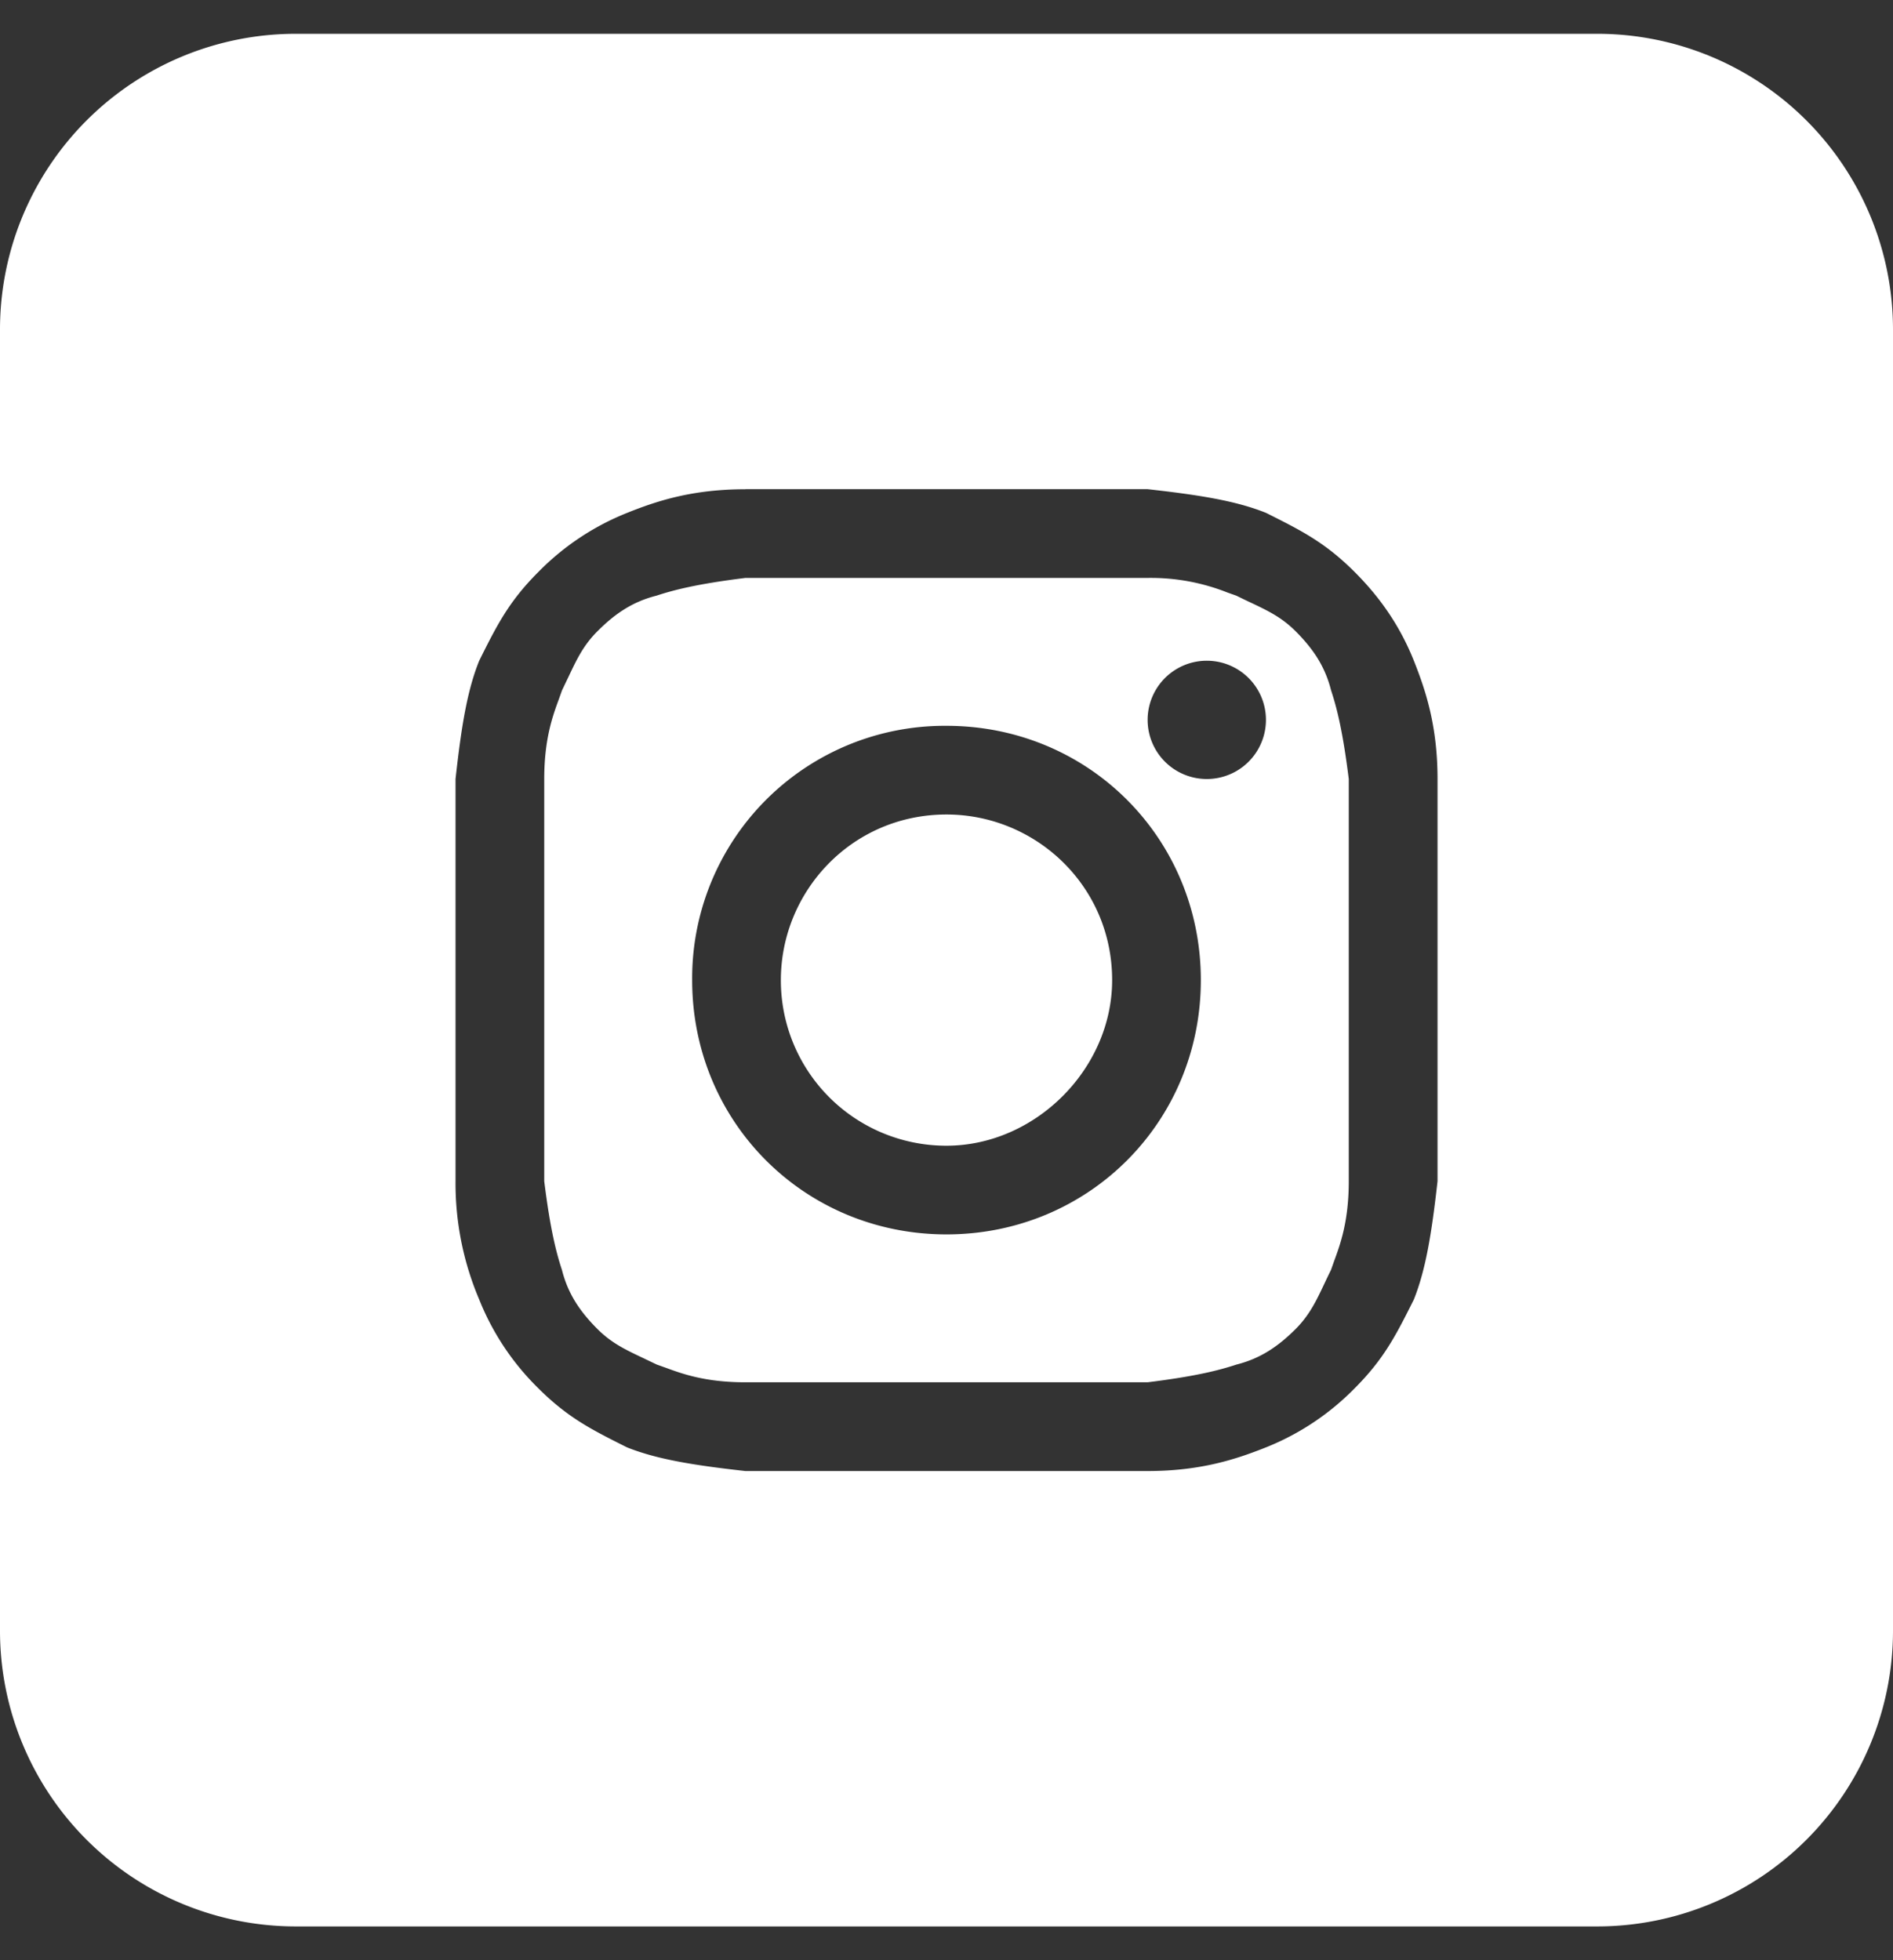
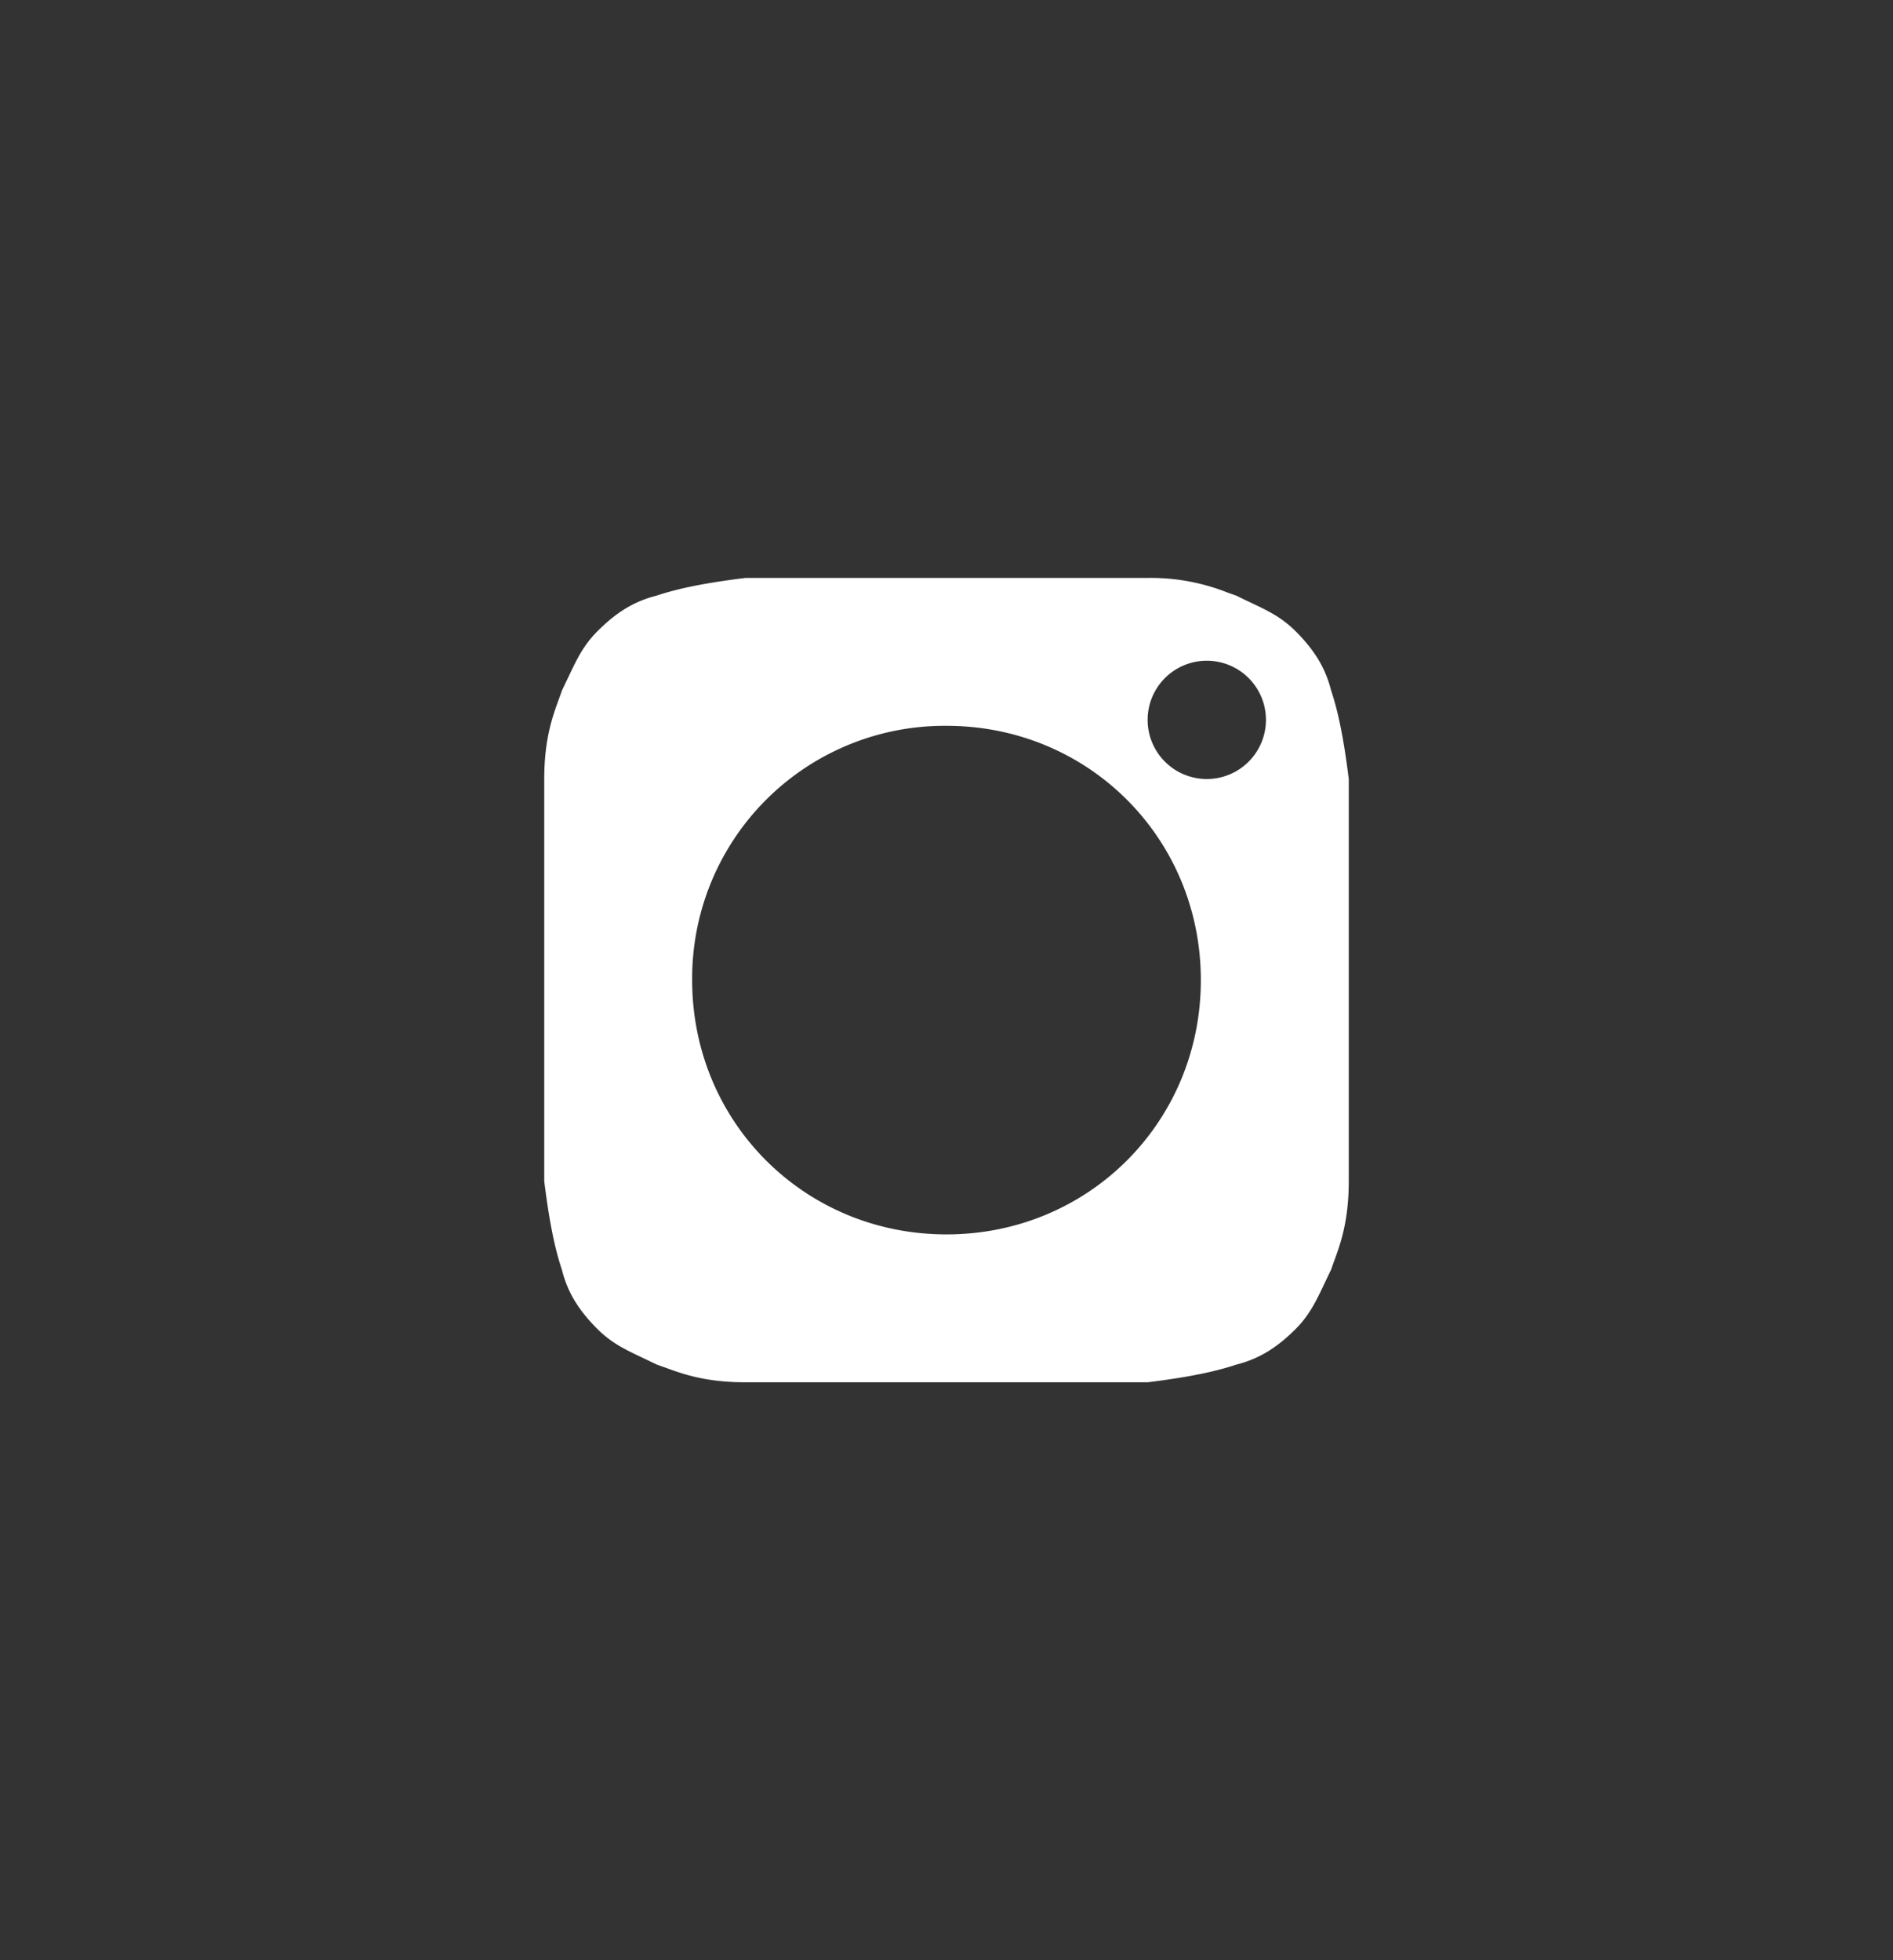
<svg xmlns="http://www.w3.org/2000/svg" width="28" height="29" fill="none">
  <rect width="100%" height="100%" fill="#333333" stroke="none" />
-   <path d="M14 16.95a2.446 2.446 0 01-2.45-2.45c0-1.313 1.05-2.45 2.45-2.45 1.313 0 2.45 1.05 2.45 2.45 0 1.313-1.137 2.45-2.45 2.45z" fill="#fff" />
  <path fill-rule="evenodd" clip-rule="evenodd" d="M16.975 8.55h-5.95c-.7.087-1.05.175-1.313.262-.35.088-.612.263-.874.526-.208.207-.306.415-.425.666l-.1.209-.046.129c-.092.25-.217.591-.217 1.183v5.95c.087.7.175 1.05.262 1.313.088.35.263.612.526.875.207.207.415.305.666.424l.209.1.129.046c.25.092.591.217 1.183.217h5.95c.7-.087 1.05-.175 1.313-.262.35-.088.612-.263.875-.525.207-.208.305-.416.424-.667.031-.066.064-.136.1-.208l.046-.13c.092-.25.217-.591.217-1.183v-5.95c-.087-.7-.175-1.05-.262-1.313-.088-.35-.263-.612-.525-.874-.208-.208-.416-.306-.667-.425a9.307 9.307 0 01-.208-.1l-.13-.046a3.073 3.073 0 00-1.183-.217zM14 10.738a3.735 3.735 0 00-3.762 3.762c0 2.1 1.662 3.762 3.762 3.762s3.762-1.662 3.762-3.762S16.1 10.738 14 10.738zm4.725-.088a.875.875 0 11-1.75 0 .875.875 0 011.75 0z" fill="#fff" />
-   <path fill-rule="evenodd" clip-rule="evenodd" d="M0 4.875A4.375 4.375 0 014.375.5h19.25A4.375 4.375 0 0128 4.875v19.25a4.375 4.375 0 01-4.375 4.375H4.375A4.375 4.375 0 010 24.125V4.875zm11.025 2.362h5.95c.787.088 1.313.175 1.75.35.525.263.875.438 1.313.876.437.437.7.875.875 1.312.174.438.35.963.35 1.75v5.95c-.088.787-.176 1.313-.35 1.75-.263.525-.438.875-.875 1.313a3.82 3.82 0 01-1.313.875c-.438.174-.963.35-1.75.35h-5.95c-.787-.088-1.313-.176-1.75-.35-.525-.263-.875-.438-1.313-.875a3.82 3.82 0 01-.874-1.313 4.391 4.391 0 01-.35-1.75v-5.95c.087-.787.174-1.313.35-1.75.262-.525.437-.875.875-1.313a3.82 3.82 0 011.312-.874c.438-.176.963-.35 1.75-.35z" fill="#fff" />
</svg>